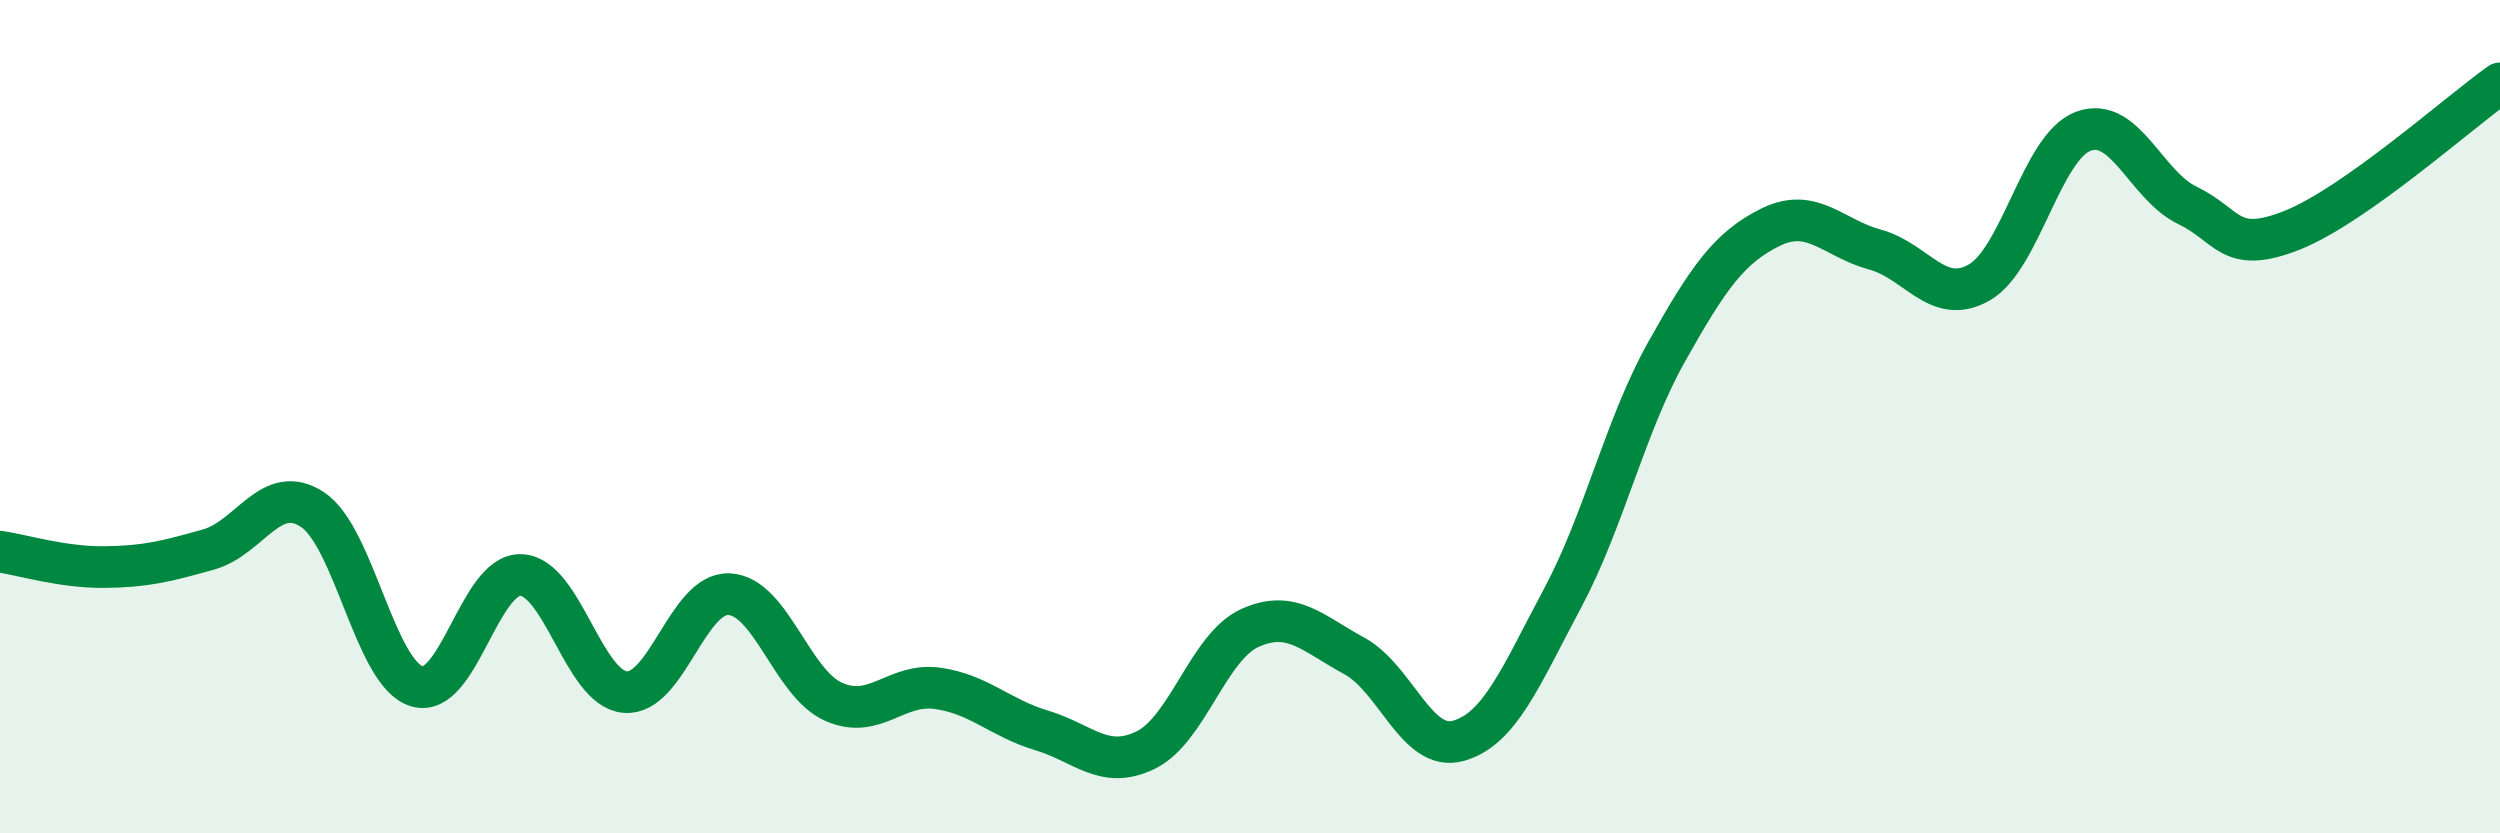
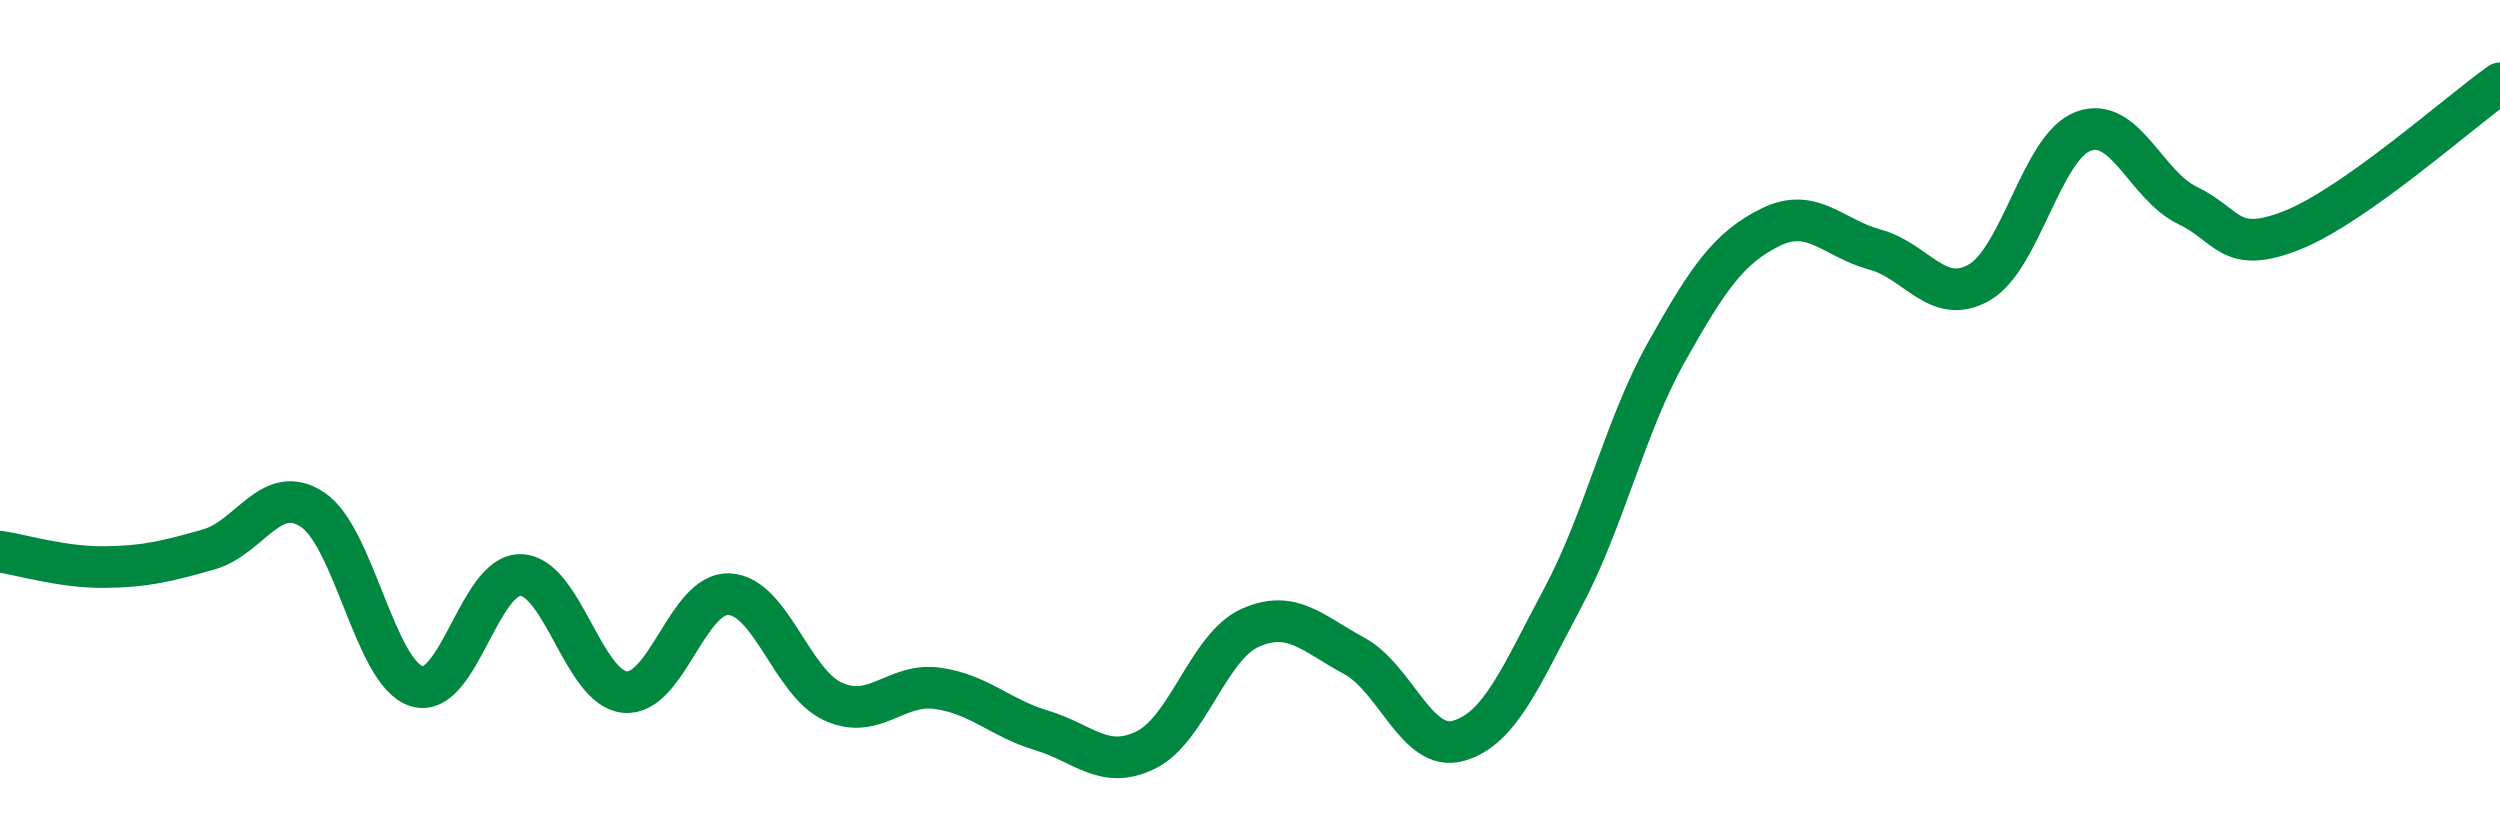
<svg xmlns="http://www.w3.org/2000/svg" width="60" height="20" viewBox="0 0 60 20">
-   <path d="M 0,13.24 C 0.5,13.31 1.5,13.62 2.5,13.61 C 3.5,13.6 4,13.47 5,13.19 C 6,12.91 6.5,11.57 7.5,12.23 C 8.5,12.89 9,16.16 10,16.47 C 11,16.78 11.5,13.77 12.5,13.8 C 13.5,13.83 14,16.52 15,16.61 C 16,16.7 16.5,14.21 17.5,14.26 C 18.5,14.31 19,16.39 20,16.84 C 21,17.29 21.5,16.38 22.5,16.52 C 23.5,16.66 24,17.23 25,17.53 C 26,17.83 26.5,18.49 27.5,18 C 28.5,17.51 29,15.52 30,15.07 C 31,14.62 31.5,15.2 32.5,15.74 C 33.5,16.28 34,18.06 35,17.78 C 36,17.5 36.5,16.23 37.5,14.36 C 38.5,12.49 39,10.22 40,8.44 C 41,6.66 41.5,5.94 42.5,5.45 C 43.5,4.96 44,5.72 45,5.99 C 46,6.26 46.5,7.35 47.5,6.78 C 48.5,6.21 49,3.52 50,3.15 C 51,2.78 51.5,4.45 52.5,4.93 C 53.5,5.41 53.5,6.12 55,5.53 C 56.5,4.94 59,2.71 60,2L60 20L0 20Z" fill="#008740" opacity="0.1" stroke-linecap="round" stroke-linejoin="round" />
  <path d="M 0,13.24 C 0.5,13.31 1.5,13.62 2.5,13.61 C 3.5,13.6 4,13.47 5,13.19 C 6,12.91 6.5,11.57 7.5,12.23 C 8.5,12.89 9,16.16 10,16.47 C 11,16.78 11.5,13.77 12.5,13.8 C 13.5,13.83 14,16.52 15,16.61 C 16,16.7 16.5,14.21 17.5,14.26 C 18.5,14.31 19,16.39 20,16.84 C 21,17.29 21.5,16.38 22.5,16.52 C 23.5,16.66 24,17.23 25,17.53 C 26,17.83 26.5,18.49 27.5,18 C 28.5,17.51 29,15.52 30,15.07 C 31,14.62 31.5,15.2 32.5,15.74 C 33.5,16.28 34,18.06 35,17.78 C 36,17.5 36.5,16.23 37.5,14.36 C 38.5,12.49 39,10.22 40,8.44 C 41,6.66 41.5,5.94 42.5,5.45 C 43.5,4.96 44,5.72 45,5.99 C 46,6.26 46.5,7.35 47.5,6.78 C 48.5,6.21 49,3.52 50,3.15 C 51,2.78 51.5,4.45 52.5,4.93 C 53.5,5.41 53.5,6.12 55,5.53 C 56.5,4.94 59,2.71 60,2" stroke="#008740" stroke-width="1" fill="none" stroke-linecap="round" stroke-linejoin="round" />
</svg>